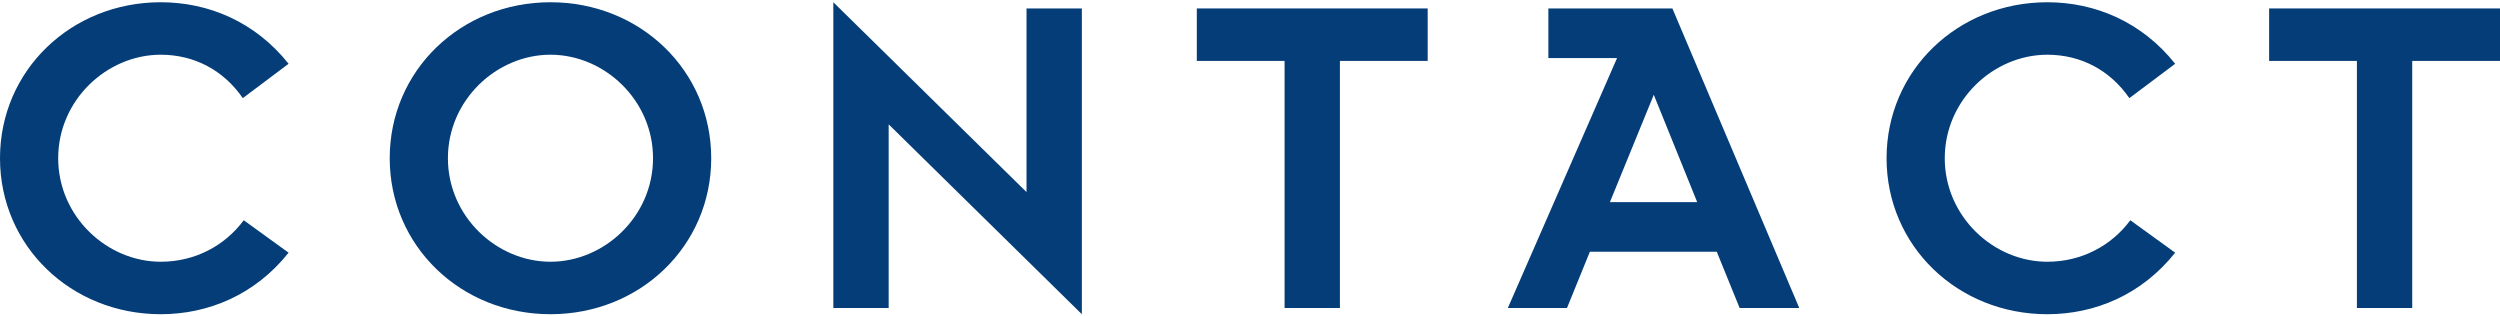
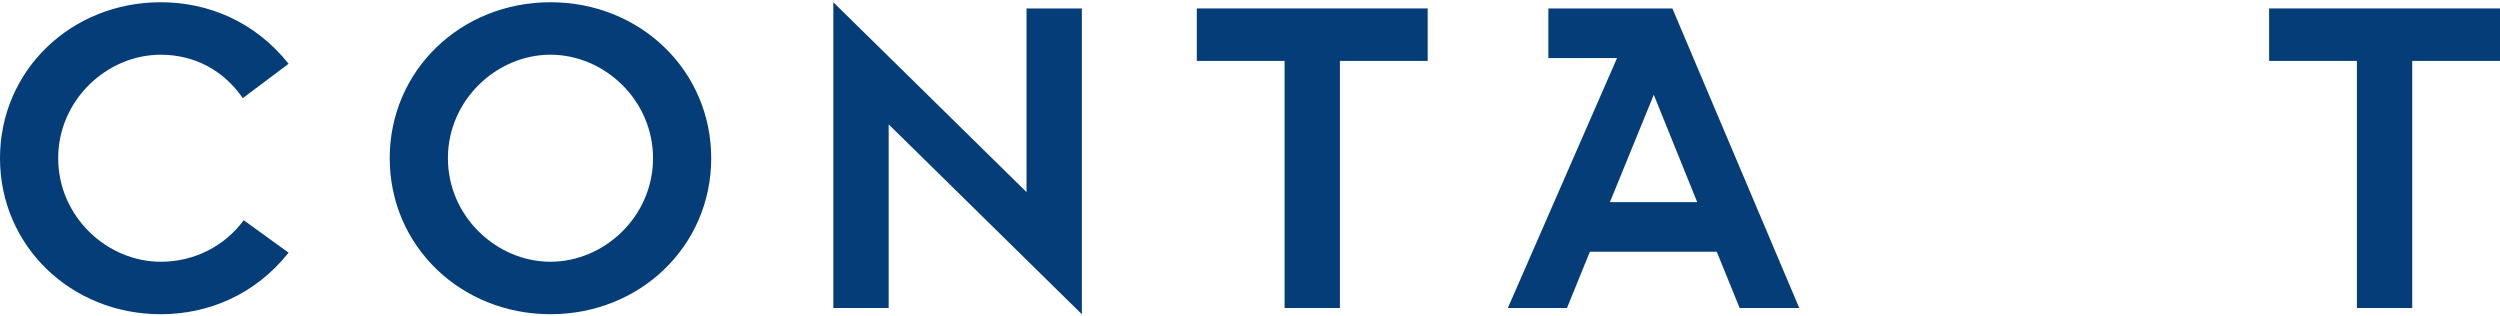
<svg xmlns="http://www.w3.org/2000/svg" version="1.1" id="レイヤー_1" x="0px" y="0px" viewBox="0 0 157.23 19.62" width="158" height="20" style="enable-background:new 0 0 157.23 19.62;" xml:space="preserve">
  <style type="text/css">
	.st0{fill:#043D78;}
</style>
  <g>
    <path class="st0" d="M18.15,15.75c-2.1,2.64-5.04,3.87-8.04,3.87C4.47,19.62,0,15.33,0,9.81C0,4.29,4.47,0,10.11,0   c3,0,5.94,1.23,8.04,3.87l-2.88,2.16c-1.2-1.74-3.03-2.73-5.16-2.73c-3.39,0-6.45,2.85-6.45,6.51c0,3.66,3.06,6.51,6.45,6.51   c2.13,0,4.02-0.99,5.22-2.61L18.15,15.75z" />
    <path class="st0" d="M34.62,0c5.64,0,10.11,4.29,10.11,9.81c0,5.52-4.47,9.81-10.11,9.81s-10.11-4.29-10.11-9.81   C24.51,4.29,28.98,0,34.62,0z M34.62,16.32c3.39,0,6.45-2.85,6.45-6.51c0-3.66-3.06-6.51-6.45-6.51c-3.39,0-6.45,2.85-6.45,6.51   C28.17,13.47,31.23,16.32,34.62,16.32z" />
    <path class="st0" d="M55.89,7.68v11.55h-3.48V0l12.15,11.94V0.39h3.48v19.23L55.89,7.68z" />
    <path class="st0" d="M80.79,3.69h-5.52v-3.3h14.52v3.3h-5.52v15.54h-3.48V3.69z" />
    <path class="st0" d="M101.7,3.51h-4.32V0.39h7.8l7.98,18.84h-3.75l-1.44-3.54h-7.98l-1.44,3.54h-3.72L101.7,3.51z M106.74,12.57   l-2.73-6.75l-2.76,6.75H106.74z" />
-     <path class="st0" d="M136.8,15.75c-2.1,2.64-5.04,3.87-8.04,3.87c-5.64,0-10.11-4.29-10.11-9.81c0-5.52,4.47-9.81,10.11-9.81   c3,0,5.94,1.23,8.04,3.87l-2.88,2.16c-1.2-1.74-3.03-2.73-5.16-2.73c-3.39,0-6.45,2.85-6.45,6.51c0,3.66,3.06,6.51,6.45,6.51   c2.13,0,4.02-0.99,5.22-2.61L136.8,15.75z" />
-     <path class="st0" d="M148.23,3.69h-5.52v-3.3h14.52v3.3h-5.52v15.54h-3.48V3.69z" />
+     <path class="st0" d="M148.23,3.69h-5.52v-3.3h14.52v3.3h-5.52v15.54h-3.48V3.69" />
  </g>
</svg>